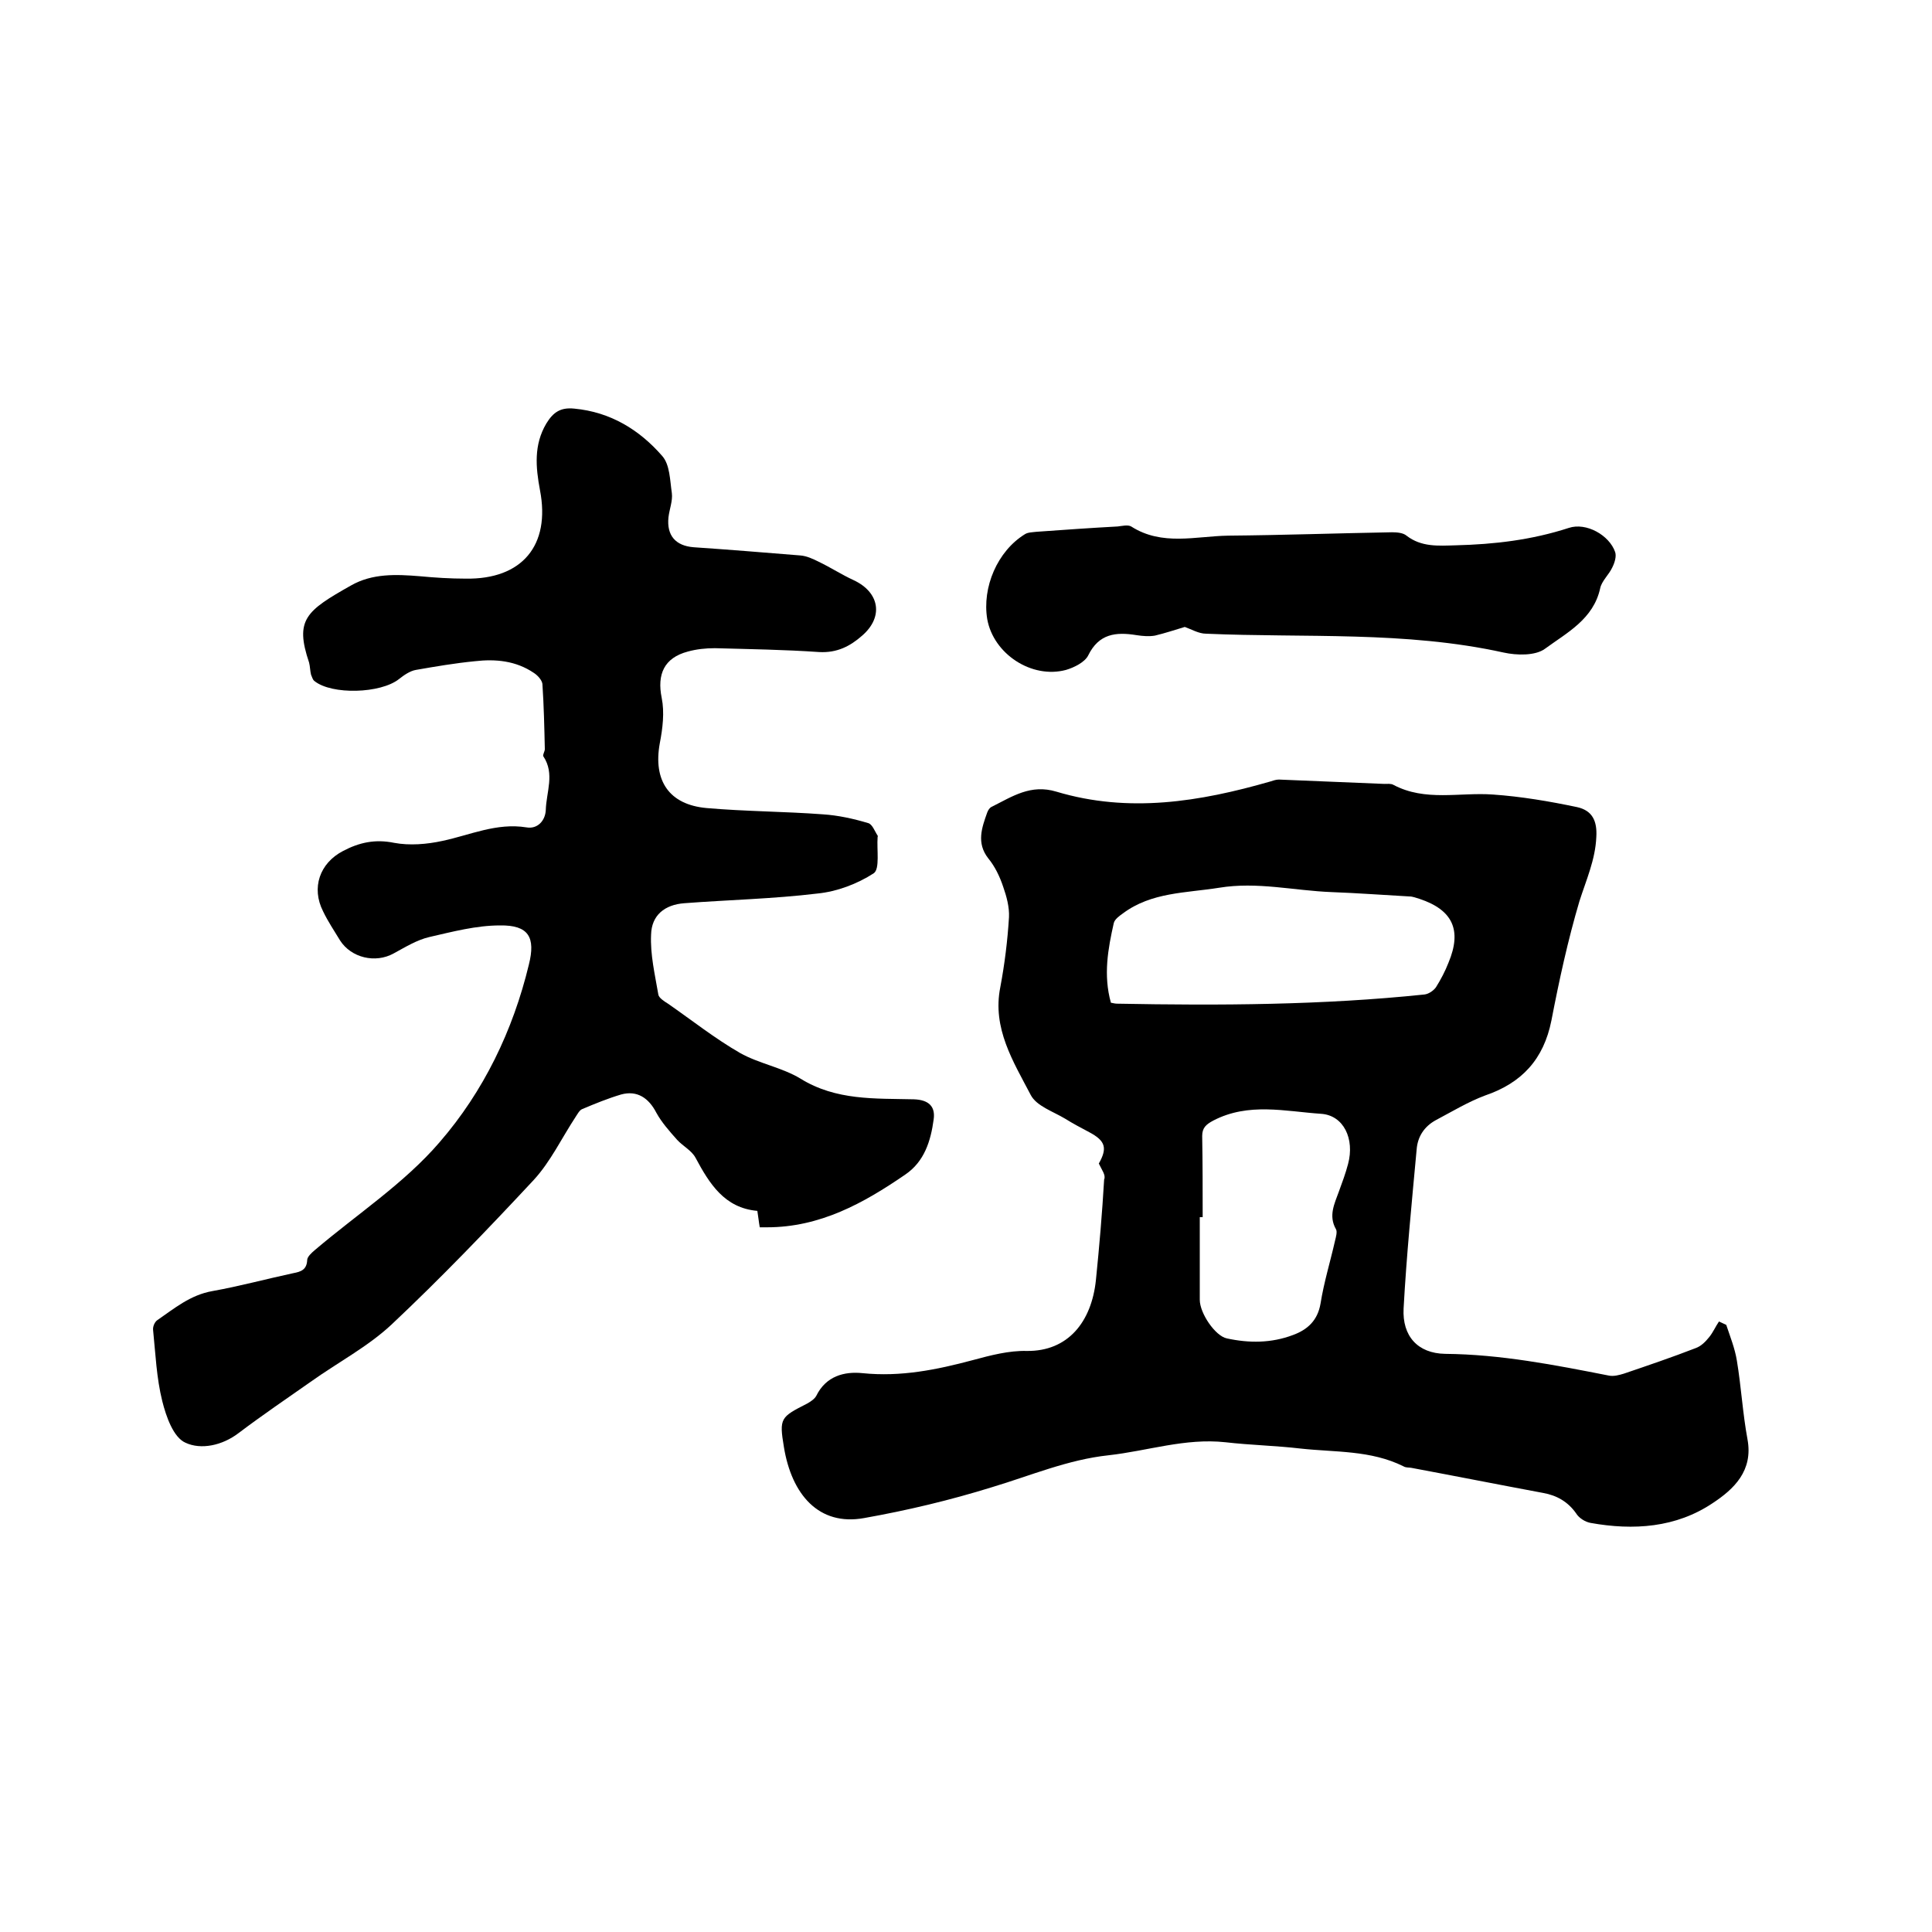
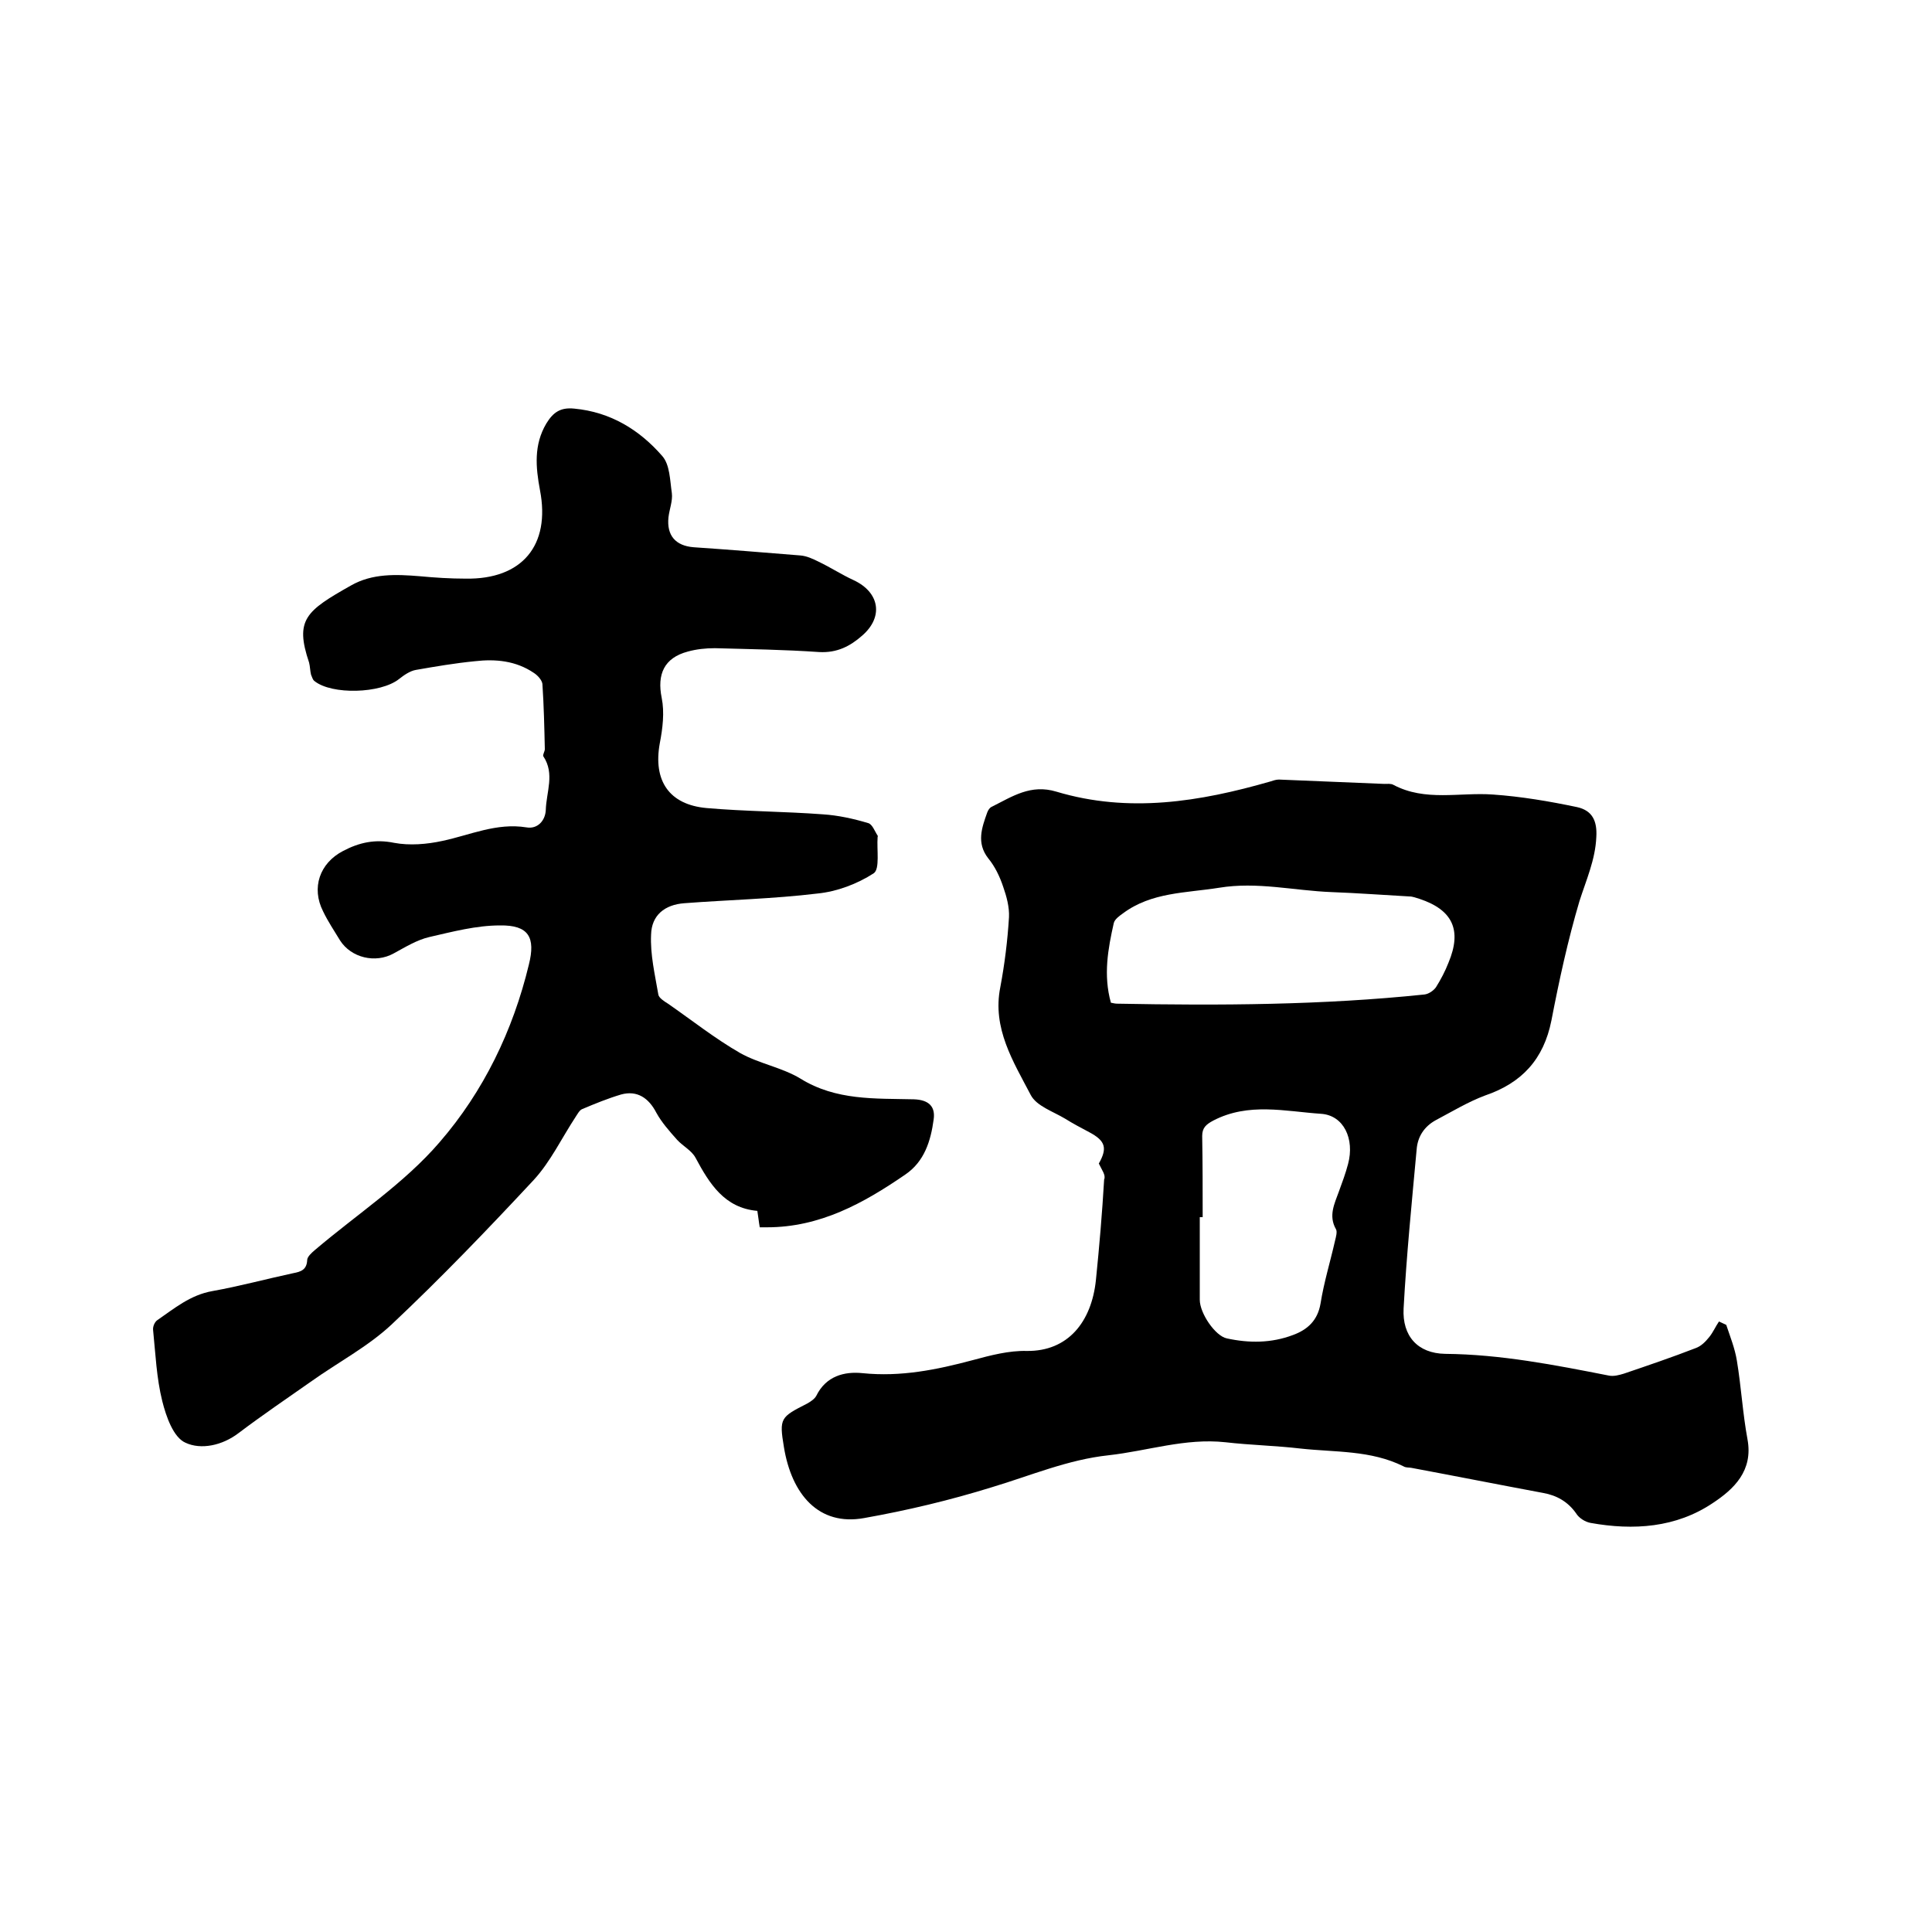
<svg xmlns="http://www.w3.org/2000/svg" enable-background="new 0 0 400 400" viewBox="0 0 400 400">
  <path d="m227.5 240.9c1.8-3.2 1.4-4.7-2-6.5-1.7-.9-3.4-1.8-5-2.8-2.5-1.5-5.9-2.6-7.1-4.9-3.6-6.9-8-13.8-6.3-22.3.9-4.8 1.5-9.6 1.8-14.5.1-2.1-.5-4.3-1.2-6.3-.7-2.1-1.7-4.2-3.1-5.9-2.5-3.2-1.3-6.4-.2-9.5.2-.5.5-1 1-1.2 4.2-2.1 8-4.7 13.3-3.1 15 4.5 29.7 2.1 44.3-2.1.6-.2 1.2-.4 1.8-.4 7.3.3 14.5.6 21.8.9.6 0 1.4-.1 1.9.2 6.6 3.5 13.7 1.5 20.6 2 5.8.4 11.7 1.4 17.4 2.6 3.2.7 4.2 2.9 4 6.2-.2 4.7-2.1 8.9-3.5 13.3-2.4 8.1-4.2 16.4-5.8 24.7-1.6 8-6.1 12.9-13.7 15.5-3.5 1.3-6.8 3.3-10.2 5.1-2.4 1.3-3.8 3.4-4 6.1-1 10.9-2.1 21.9-2.7 32.9-.3 5.7 2.9 9.3 8.6 9.4 11.5.1 22.7 2.3 33.9 4.5 1 .2 2.1-.1 3.1-.4 5-1.7 10-3.4 14.9-5.3 1.1-.4 2-1.3 2.8-2.3s1.3-2.2 2-3.2c.5.2 1 .5 1.5.7.8 2.4 1.8 4.9 2.2 7.4.9 5.4 1.2 10.9 2.2 16.3 1.2 6.5-2.8 10.3-7.2 13.2-7.6 5.1-16.4 5.7-25.3 4.1-1.1-.2-2.4-1-3-2-1.7-2.4-4-3.7-6.8-4.2-9.1-1.7-18.2-3.5-27.3-5.2-.5-.1-1.1 0-1.6-.3-6.8-3.4-14.2-2.9-21.4-3.7-5.1-.6-10.3-.7-15.5-1.3-8.3-.9-16.1 1.8-24.2 2.7-8.4.9-16.1 4.2-24.1 6.6-8.7 2.7-17.5 4.8-26.5 6.4-9.4 1.7-15-4.9-16.6-14.7-1-6-.7-6.2 4.8-9 .7-.4 1.5-.9 1.9-1.6 2-4.1 5.8-5.1 9.6-4.7 7.9.8 15.3-.7 22.8-2.7 3.7-1 7.5-2 11.2-1.9 8.5.1 13.4-6 14.3-14.7.7-6.9 1.3-13.9 1.7-20.8.4-.9-.5-2-1.1-3.3zm2.5-33.3c.5.1.9.2 1.3.2 21.2.4 42.5.3 63.6-1.9.9-.1 1.9-.8 2.4-1.5 1-1.6 1.9-3.3 2.6-5.1 2.8-6.7.9-10.9-6-13.2-.7-.2-1.4-.5-2.1-.5-5.4-.3-10.7-.7-16.1-.9-7.8-.3-15.4-2.2-23.3-.9-6.9 1.1-14 .9-19.9 5.3-.7.5-1.7 1.2-1.9 2-1.2 5.3-2.2 10.8-.6 16.5zm19 44.4c-.2 0-.4 0-.6 0v17.1c0 2.8 3.2 7.5 5.6 8 4.6 1 9.2 1 13.7-.7 3-1.1 5.1-3 5.7-6.5.7-4.4 2-8.6 3-13 .2-.8.5-1.9.2-2.4-1.6-2.8-.3-5.3.6-7.8.7-1.9 1.4-3.8 1.9-5.7 1.4-5.2-.9-10.1-5.6-10.4-7.4-.5-15-2.4-22.3 1.4-1.5.8-2.3 1.5-2.3 3.2.1 5.6.1 11.2.1 16.8z" />
  <path d="m157.3 254.1c-.2-1.1-.3-2.2-.5-3.4-6.8-.6-9.9-5.6-12.8-11-.8-1.5-2.6-2.4-3.8-3.7-1.6-1.8-3.2-3.6-4.3-5.6-1.6-3.1-4-4.7-7.3-3.8-2.7.8-5.4 1.9-8 3-.6.2-1 1-1.4 1.6-2.9 4.4-5.2 9.3-8.7 13.1-9.5 10.2-19.2 20.3-29.4 29.9-4.9 4.6-11.2 7.9-16.8 11.9-5 3.5-10 6.9-14.9 10.6-3.4 2.6-7.8 3.5-11 2-2.5-1.1-4-5.4-4.8-8.6-1.2-4.8-1.4-9.8-1.9-14.7-.1-.7.3-1.7.9-2.1 3.5-2.4 6.8-5.2 11.4-6 5.6-1 11.1-2.5 16.7-3.7 1.6-.3 2.8-.7 2.9-2.7 0-.7.9-1.5 1.6-2.1 8.7-7.4 18.5-13.8 25.8-22.3 9.1-10.5 15.2-23.1 18.5-36.8 1.4-5.6 0-8.2-6-8.1-4.9 0-9.8 1.3-14.6 2.4-2.6.6-5 2.1-7.4 3.4-3.8 2.1-8.8.9-11.1-2.7-1.2-2-2.5-3.9-3.5-6-2.5-4.9-.7-10 4.1-12.5 3.4-1.8 6.7-2.5 10.6-1.7 3.2.6 6.8.3 10-.4 5.7-1.2 11.2-3.8 17.4-2.8 2.3.4 3.9-1.4 4-3.6.1-3.7 1.9-7.5-.5-11.1-.2-.3.3-1 .3-1.5-.1-4.5-.2-9-.5-13.5-.1-.8-1-1.8-1.8-2.3-3.7-2.5-7.9-2.9-12.2-2.4-4.1.4-8.2 1.1-12.2 1.8-1.2.2-2.5 1.1-3.5 1.9-3.8 3-13.9 3.3-17.5.4-.4-.3-.5-.9-.7-1.3-.2-.8-.2-1.7-.4-2.5-3-8.9-.7-10.7 8.7-16 4.4-2.5 9.3-2.3 14.2-1.9 3.2.3 6.3.5 9.5.5 11.7.2 17.6-6.9 15.4-18.3-.9-4.8-1.3-9.4 1.3-13.8 1.4-2.3 2.9-3.4 5.8-3.1 7.5.7 13.5 4.4 18.2 9.8 1.6 1.8 1.6 5 2 7.7.2 1.6-.5 3.3-.7 5-.4 3.8 1.5 5.9 5.2 6.2 7.4.5 14.7 1.1 22.1 1.7 1.3.1 2.6.7 3.8 1.3 2.5 1.2 4.8 2.7 7.2 3.8 5.4 2.5 6.3 7.6 1.8 11.5-2.5 2.2-5.2 3.6-8.9 3.4-7.2-.5-14.4-.6-21.6-.8-1.9 0-3.8.2-5.6.7-4.9 1.3-6.4 4.7-5.4 9.6.6 3 .2 6.3-.4 9.4-1.4 7.7 1.9 12.7 9.7 13.4 8 .7 16.1.7 24.1 1.3 3.1.2 6.3.9 9.3 1.8.9.2 1.4 1.7 2 2.6.1.1 0 .2 0 .3-.2 2.6.5 6.6-.8 7.5-3.4 2.2-7.6 3.8-11.7 4.2-9.1 1.1-18.3 1.3-27.5 2-4.1.3-6.8 2.5-6.9 6.5-.2 4.1.8 8.3 1.5 12.4.1.7 1.2 1.4 2 1.9 4.9 3.4 9.7 7.2 14.9 10.2 3.9 2.2 8.7 3 12.5 5.3 7.4 4.6 15.5 4.1 23.5 4.3 3.1.1 4.5 1.5 4.1 4.2-.6 4.4-1.9 8.7-5.9 11.4-8.6 5.9-17.6 10.9-28.6 10.9-.3 0-.8 0-1.5 0z" />
-   <path d="m245.3 129.8c-2 .6-4.1 1.3-6.2 1.8-1.2.2-2.5.1-3.8-.1-4.3-.7-7.8-.3-10 4.2-.7 1.4-2.9 2.5-4.6 3-7.1 1.9-15-3.3-16.3-10.5-1.1-6.6 2.1-14.1 7.8-17.6.6-.4 1.6-.4 2.4-.5 5.6-.4 11.2-.8 16.8-1.1.9-.1 2.1-.4 2.8 0 6.4 4.1 13.4 2 20.1 1.9 11.3-.1 22.6-.5 33.9-.7 1 0 2.3.1 3 .7 3.1 2.4 6.6 2.1 10.2 2 8-.2 15.7-1.1 23.4-3.6 3.6-1.2 8.4 1.5 9.6 5 .3.9-.1 2.2-.6 3.2-.7 1.5-2.2 2.8-2.5 4.3-1.4 6.4-6.9 9.2-11.4 12.5-2 1.5-5.9 1.4-8.6.8-20.4-4.5-41.1-3-61.6-3.9-1.5 0-3-.9-4.4-1.4z" />
</svg>